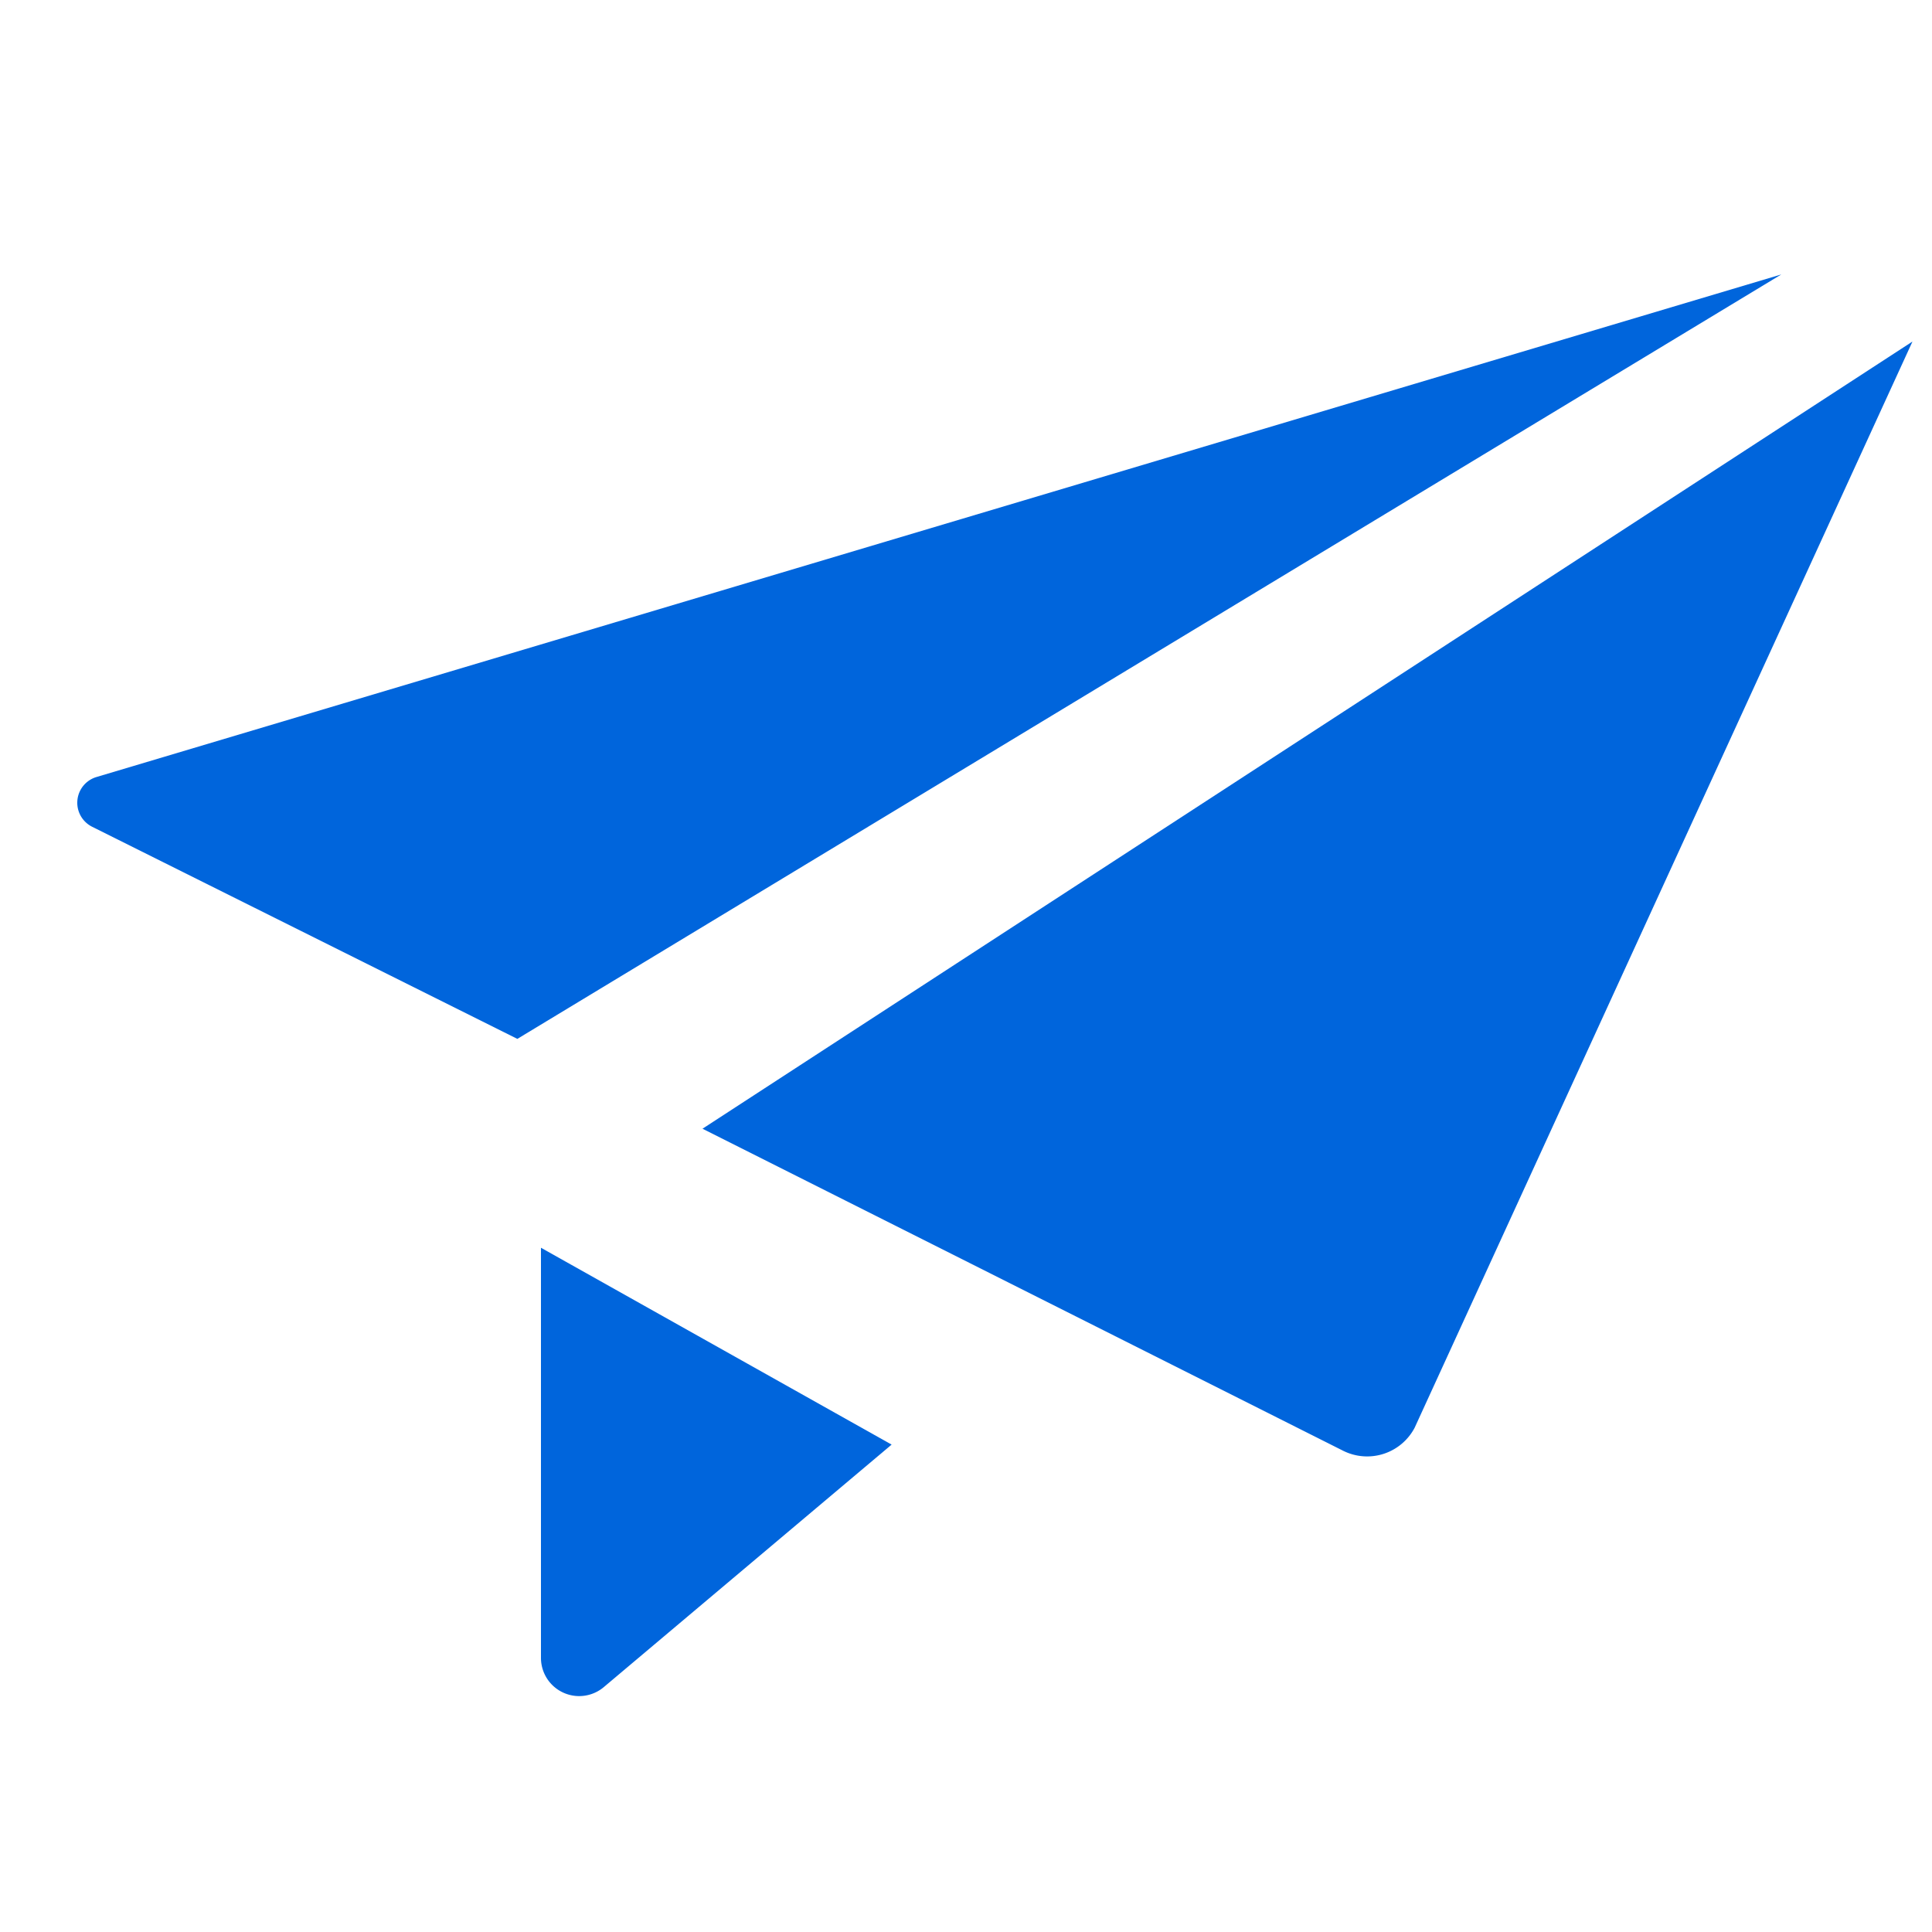
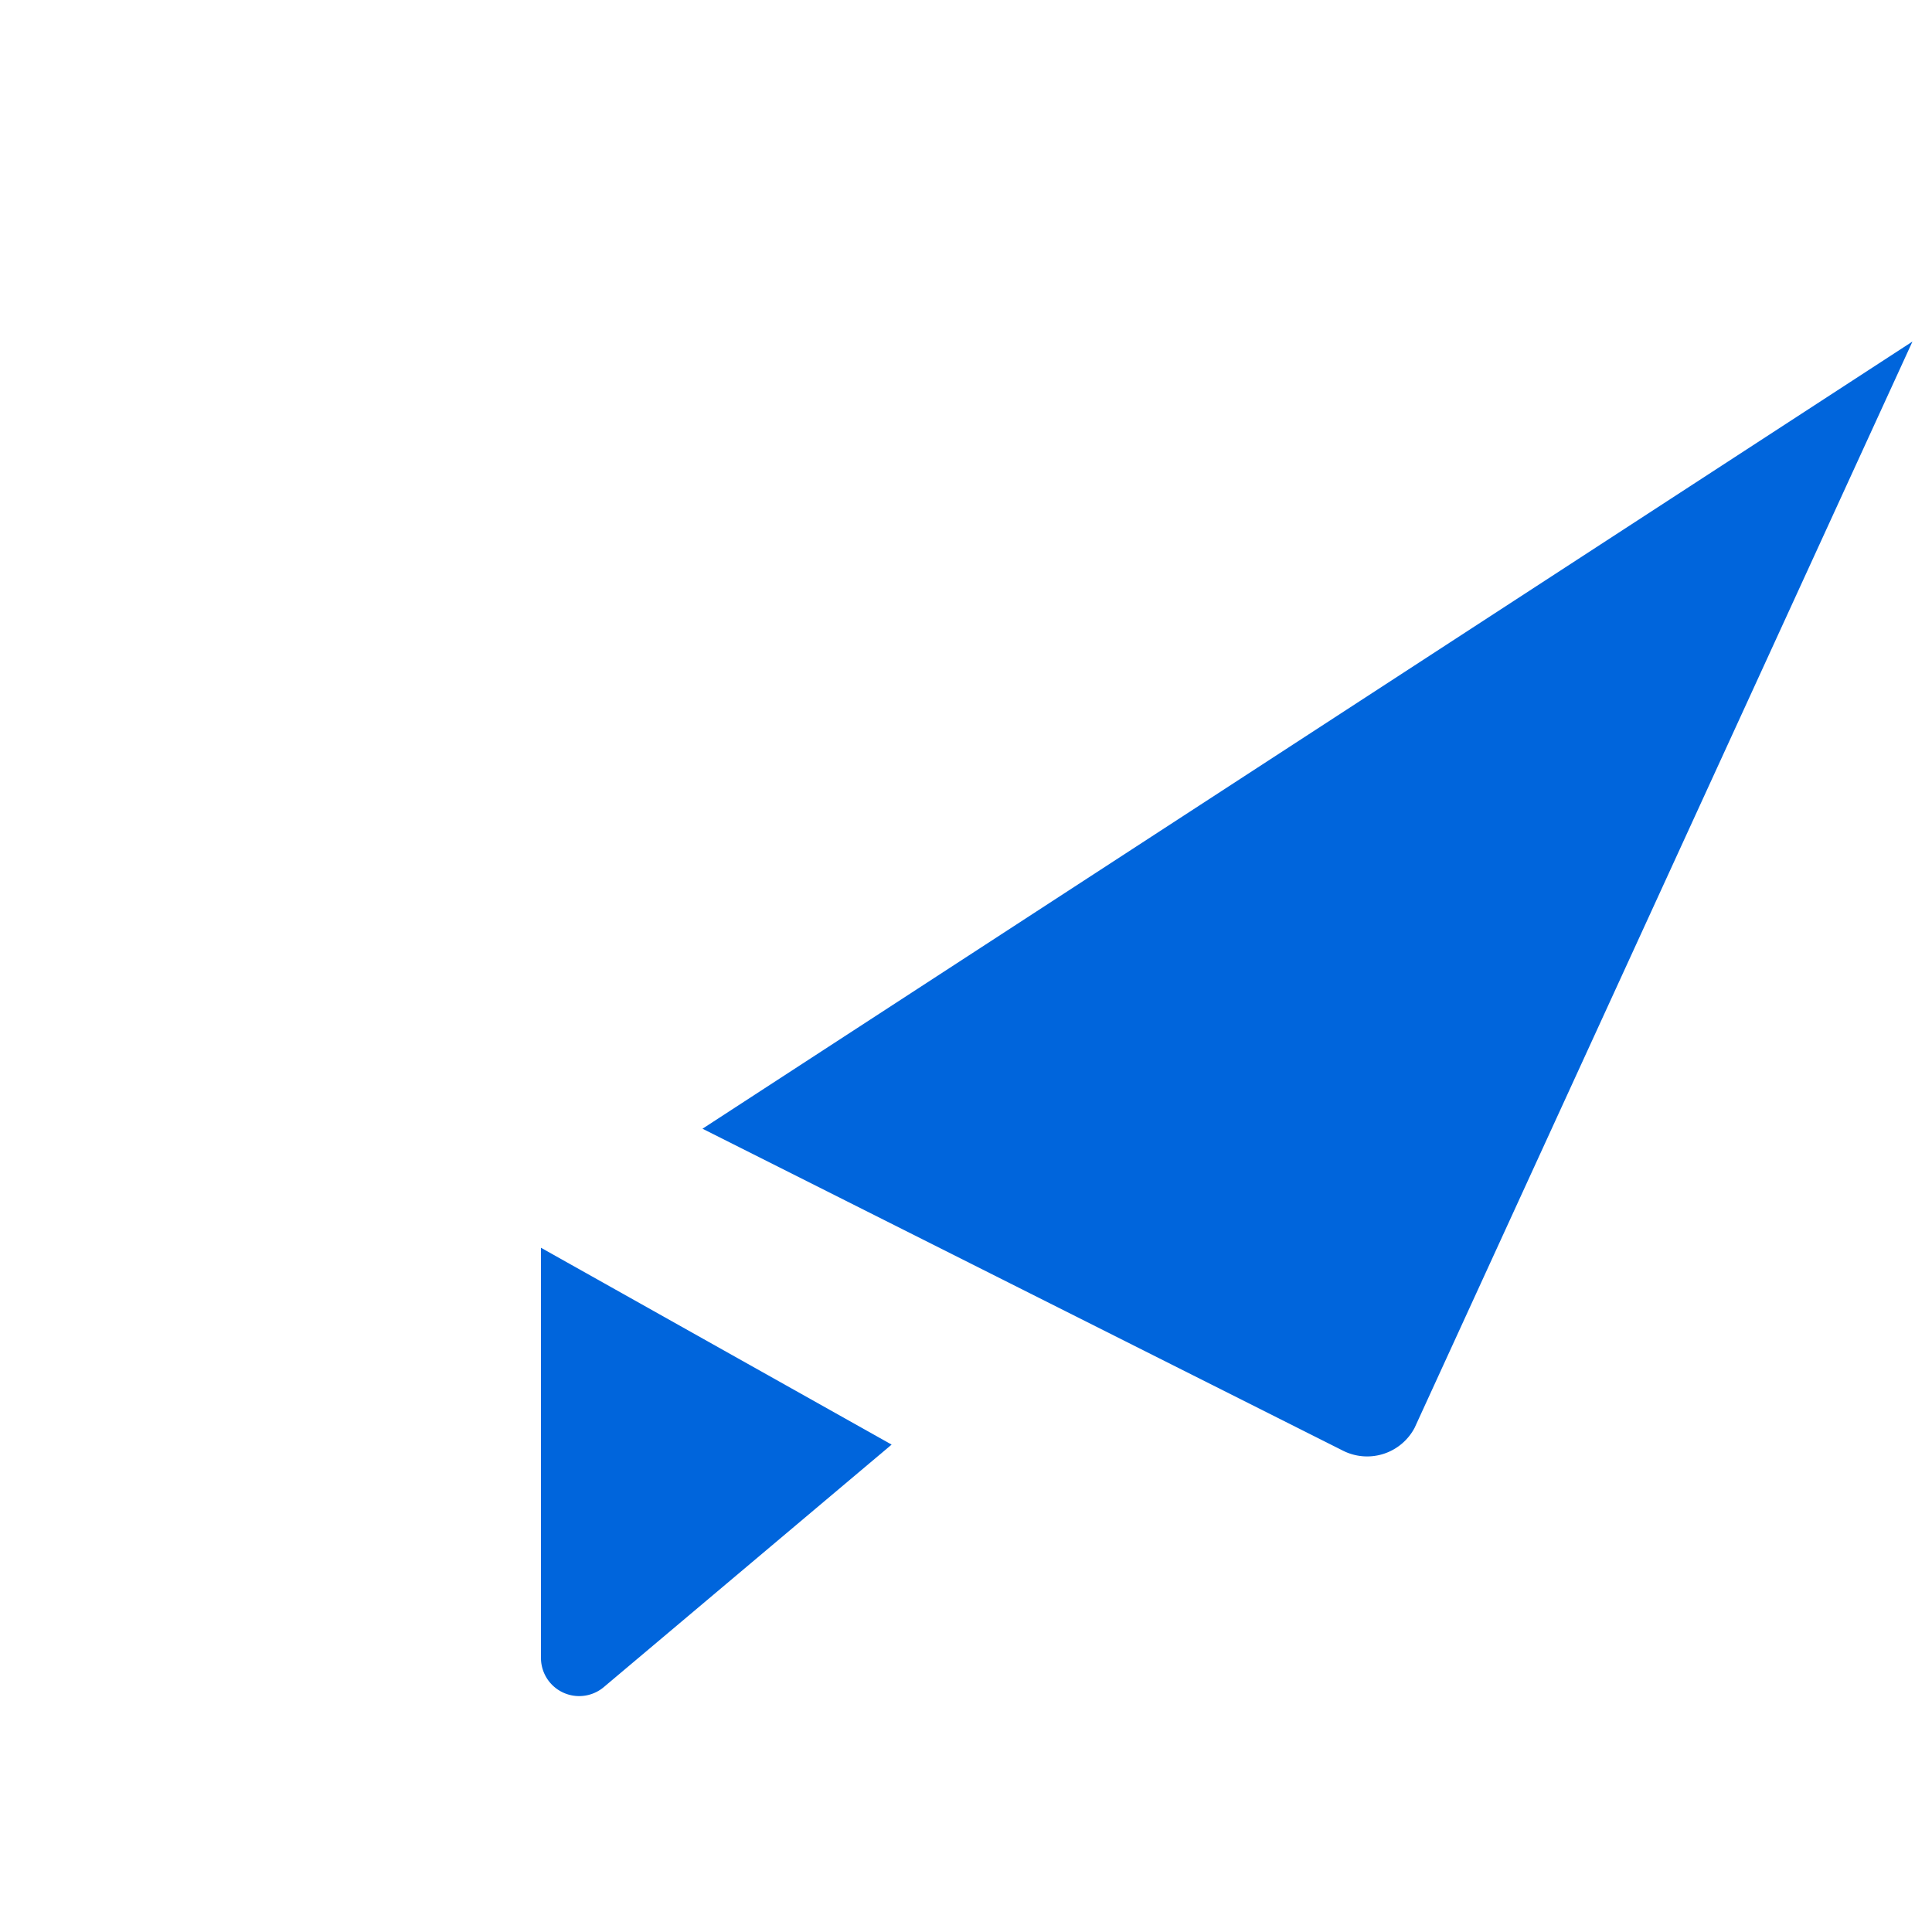
<svg xmlns="http://www.w3.org/2000/svg" height="50" viewBox="0 0 18 18" width="50">
  <defs>
    <style>
      .fill {
        fill: #0065DC;
      }
    </style>
  </defs>
  <title>S Send 18 N</title>
-   <rect id="Canvas" fill="#ff13dc" opacity="0" width="35" height="35" />
-   <path class="fill" d="M16.596,2.557.9,7.239a.25.25,0,0,0-.041.464L4.82,9.679Z" />
  <path class="fill" d="M6.545,10.516l5.968,3a.5.5,0,0,0,.671-.222l0-.001L17.818,3.182Z" />
-   <path class="fill" d="M5.04,11.625v3.82a.356.356,0,0,0,.587.272l2.68-2.258Z" />
+   <path class="fill" d="M5.04,11.625v3.82a.356.356,0,0,0,.587.272l2.68-2.258" />
</svg>